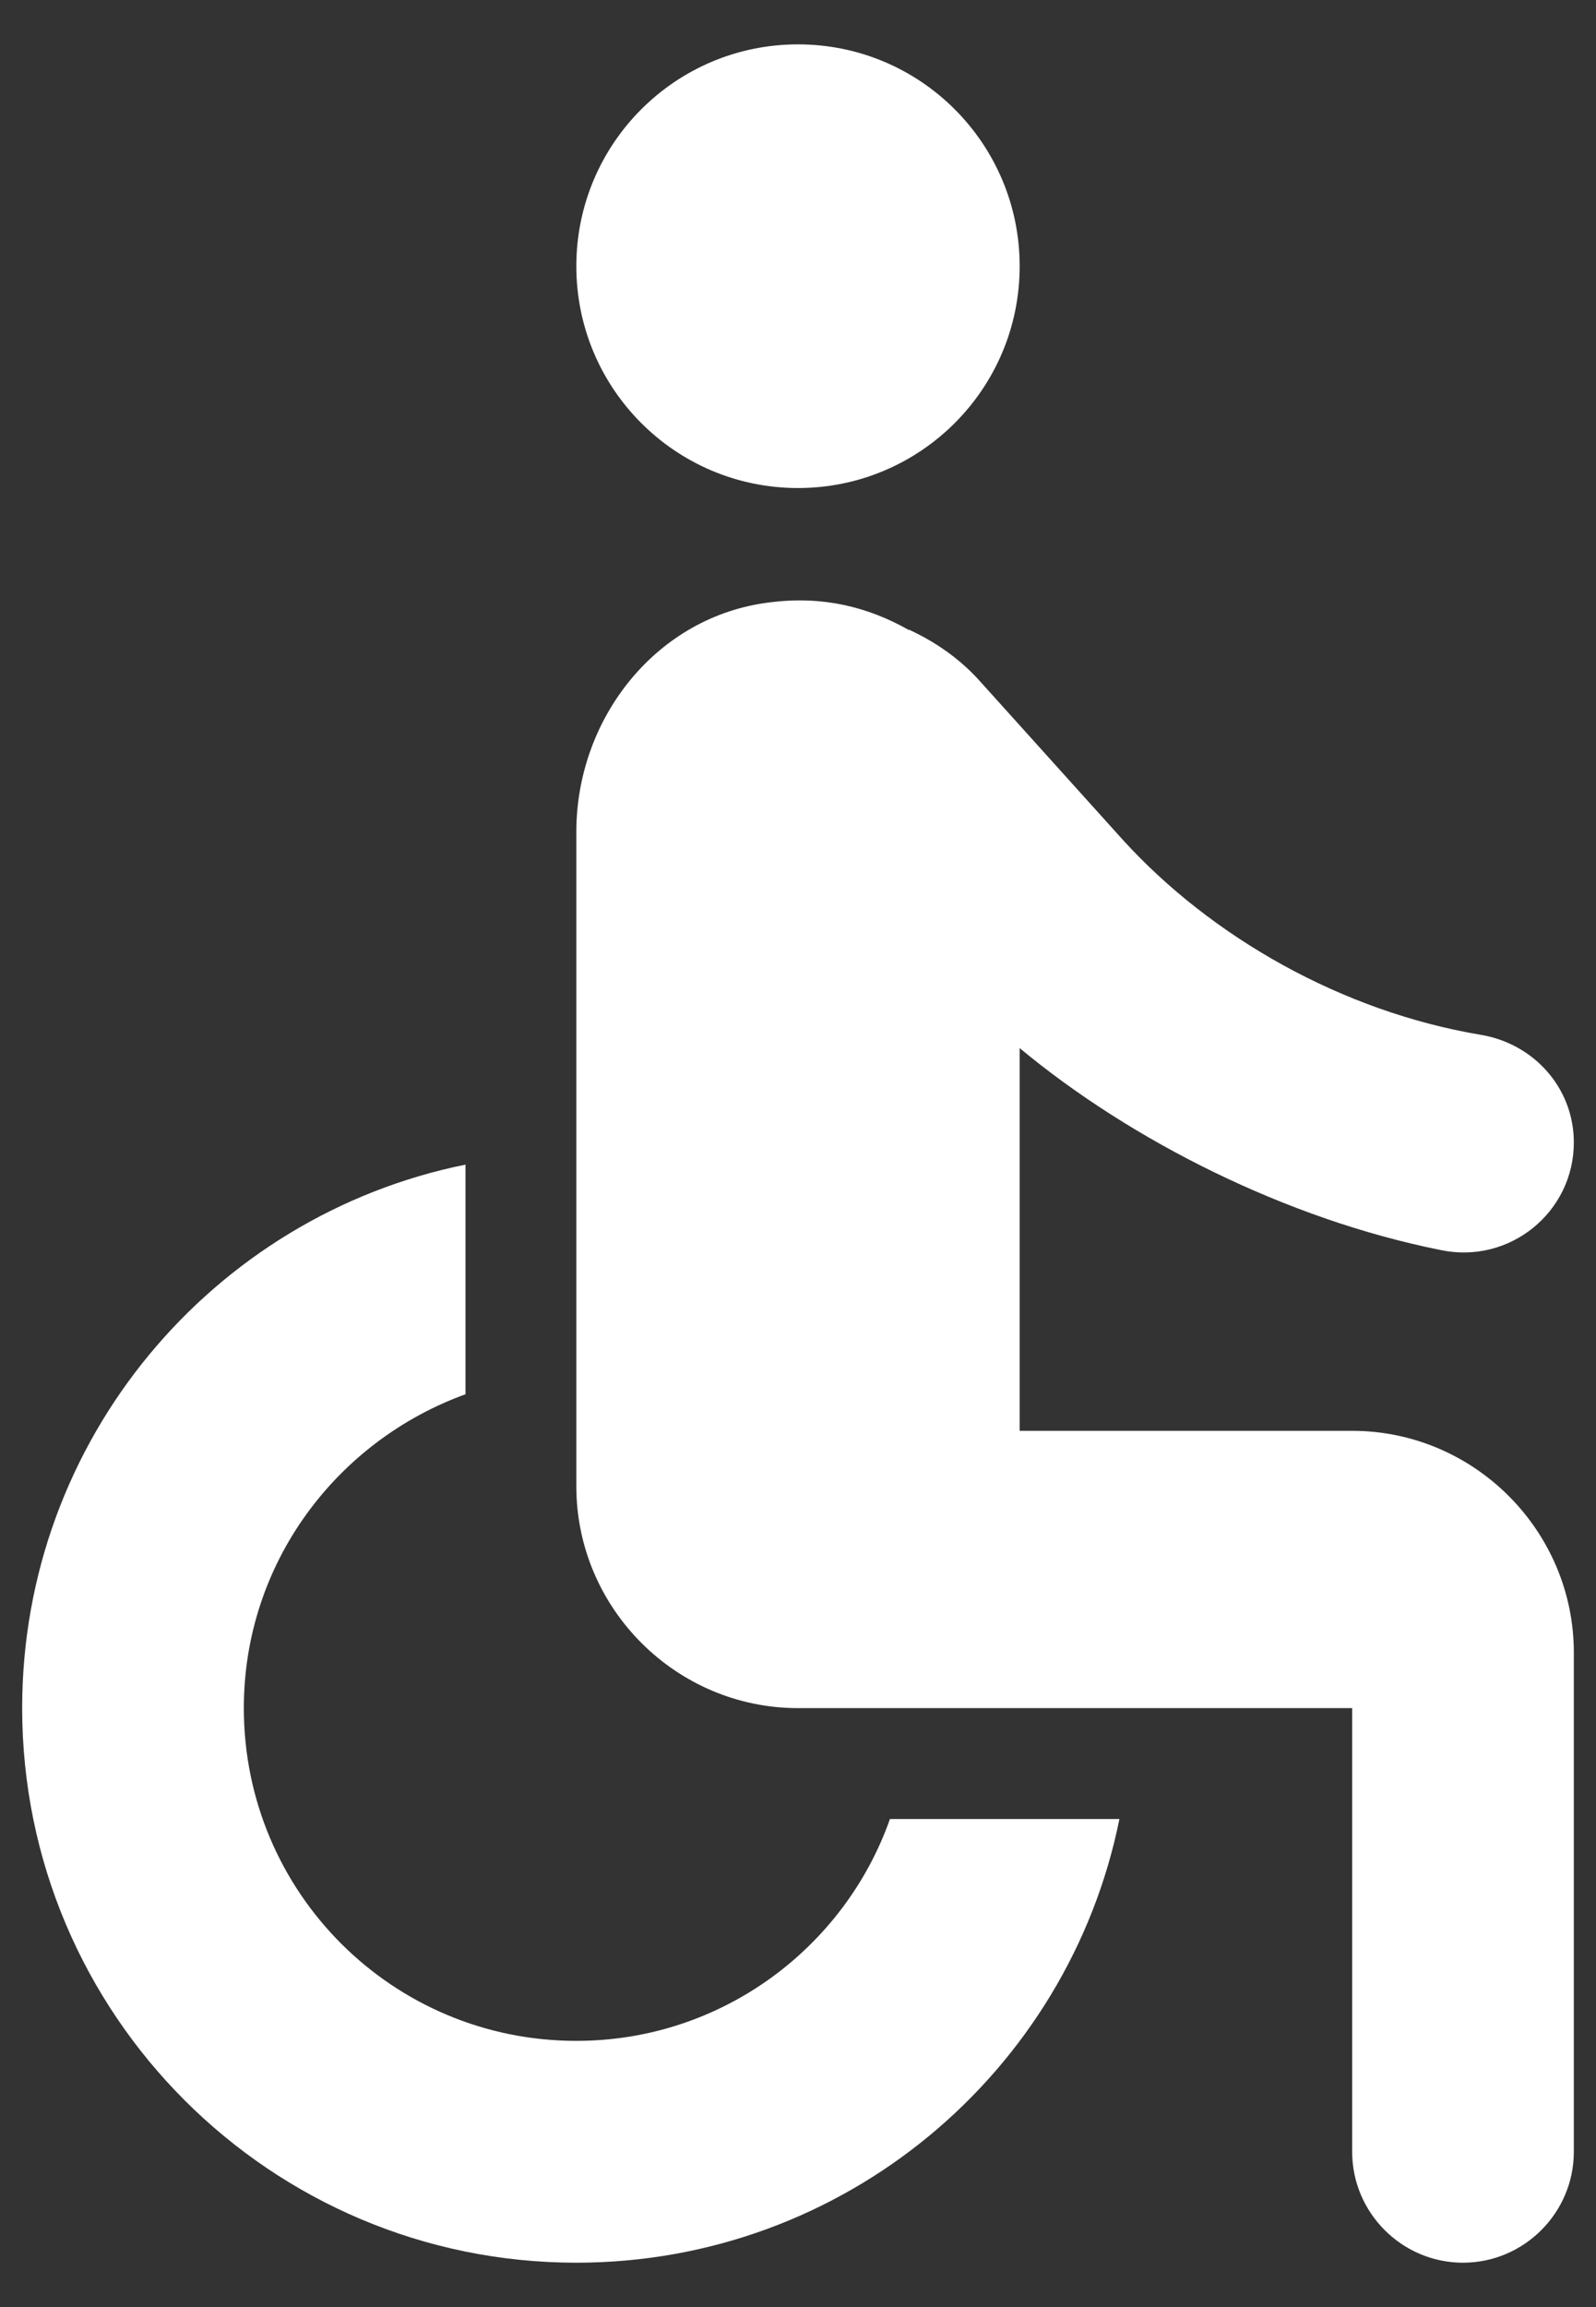
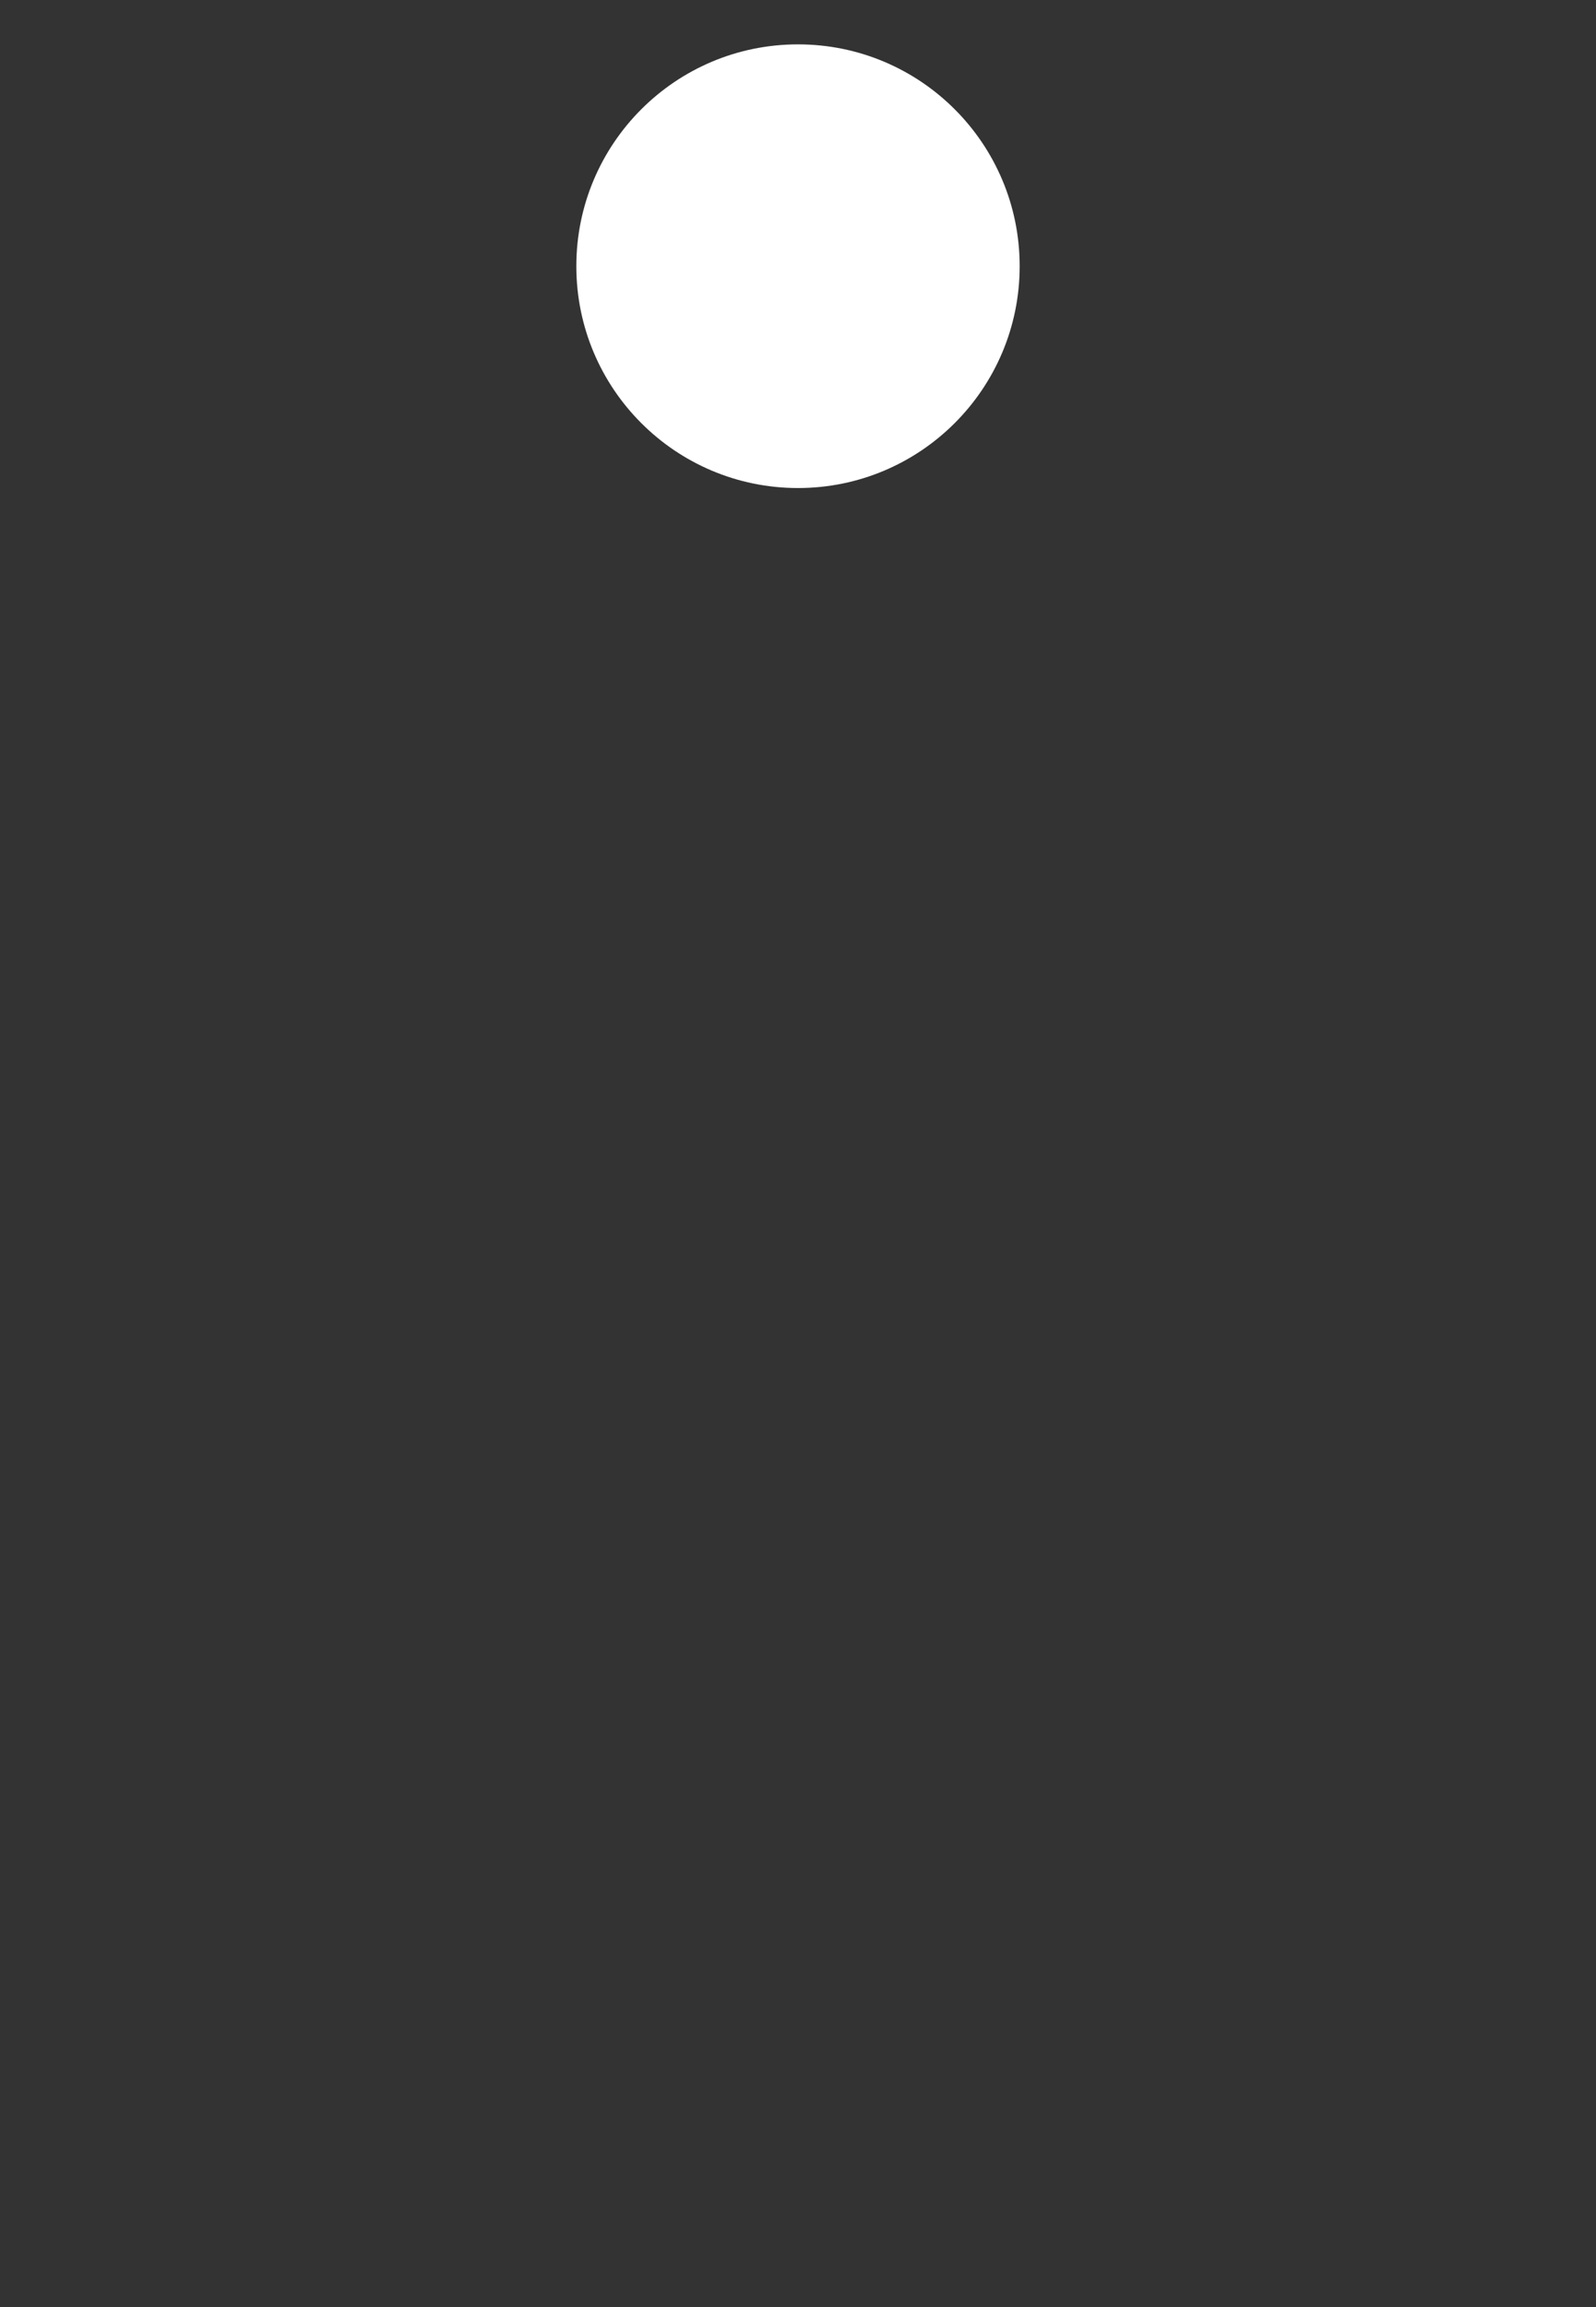
<svg xmlns="http://www.w3.org/2000/svg" width="18" height="26" viewBox="0 0 18 26" fill="none">
  <rect x="0" y="0" width="18" height="26" fill="#333333" stroke="none" />
  <path d="M9 5.5C10.381 5.5 11.5 4.381 11.5 3C11.5 1.619 10.381 0.5 9 0.5C7.619 0.5 6.5 1.619 6.5 3C6.5 4.381 7.619 5.5 9 5.5Z" fill="white" />
-   <path d="M17.75 12.875C17.75 12.262 17.3 11.762 16.7 11.662C15.137 11.4 13.662 10.562 12.662 9.463L11.05 7.675C10.838 7.438 10.575 7.25 10.287 7.113C10.275 7.113 10.275 7.1 10.262 7.1H10.25C9.787 6.838 9.275 6.713 8.688 6.788C7.412 6.938 6.5 8.088 6.5 9.375V16.75C6.5 18.125 7.625 19.25 9 19.25H15.25V24.25C15.25 24.938 15.812 25.5 16.5 25.5C17.188 25.5 17.75 24.938 17.75 24.25V18.625C17.75 17.25 16.625 16.125 15.25 16.125H11.5V11.812C12.75 12.85 14.5 13.738 16.25 14.088C17.025 14.25 17.75 13.662 17.75 12.875ZM10.037 20.5C9.525 21.95 8.137 23 6.5 23C4.425 23 2.75 21.325 2.75 19.25C2.75 17.613 3.8 16.238 5.25 15.713V13.125C2.4 13.7 0.25 16.225 0.25 19.25C0.25 22.7 3.05 25.5 6.5 25.5C9.525 25.5 12.05 23.35 12.625 20.5H10.037Z" fill="white" />
</svg>